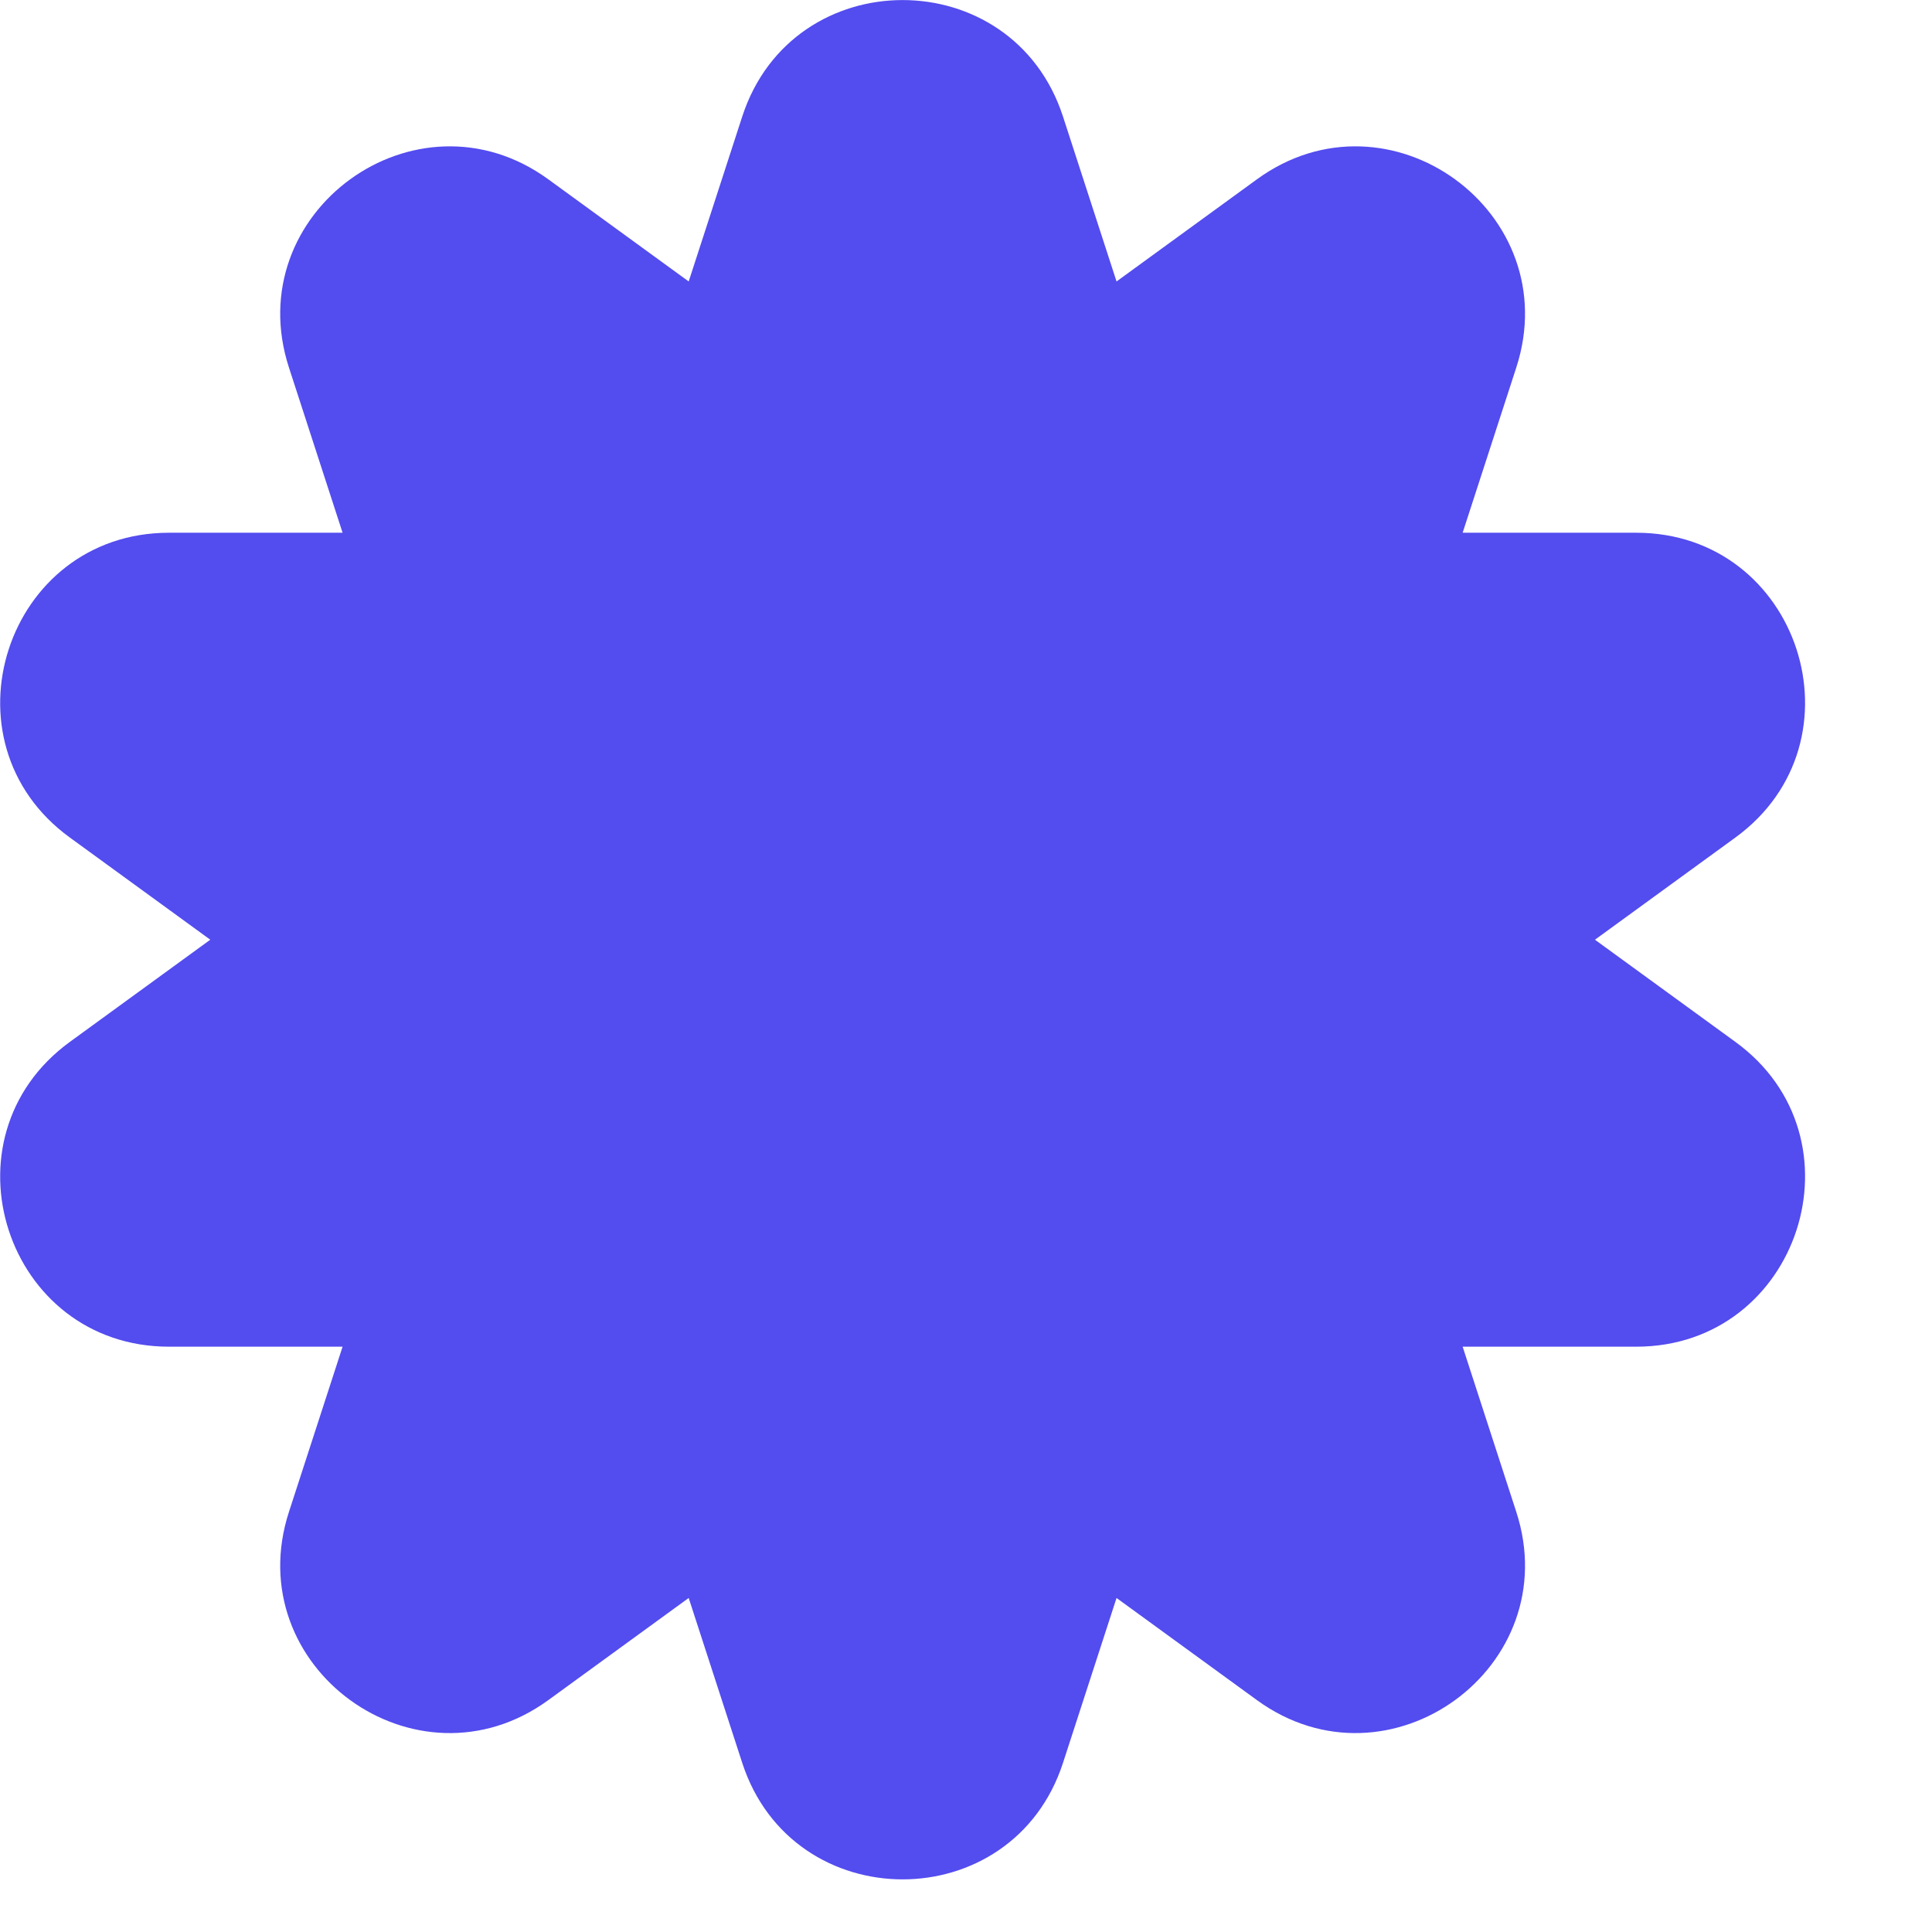
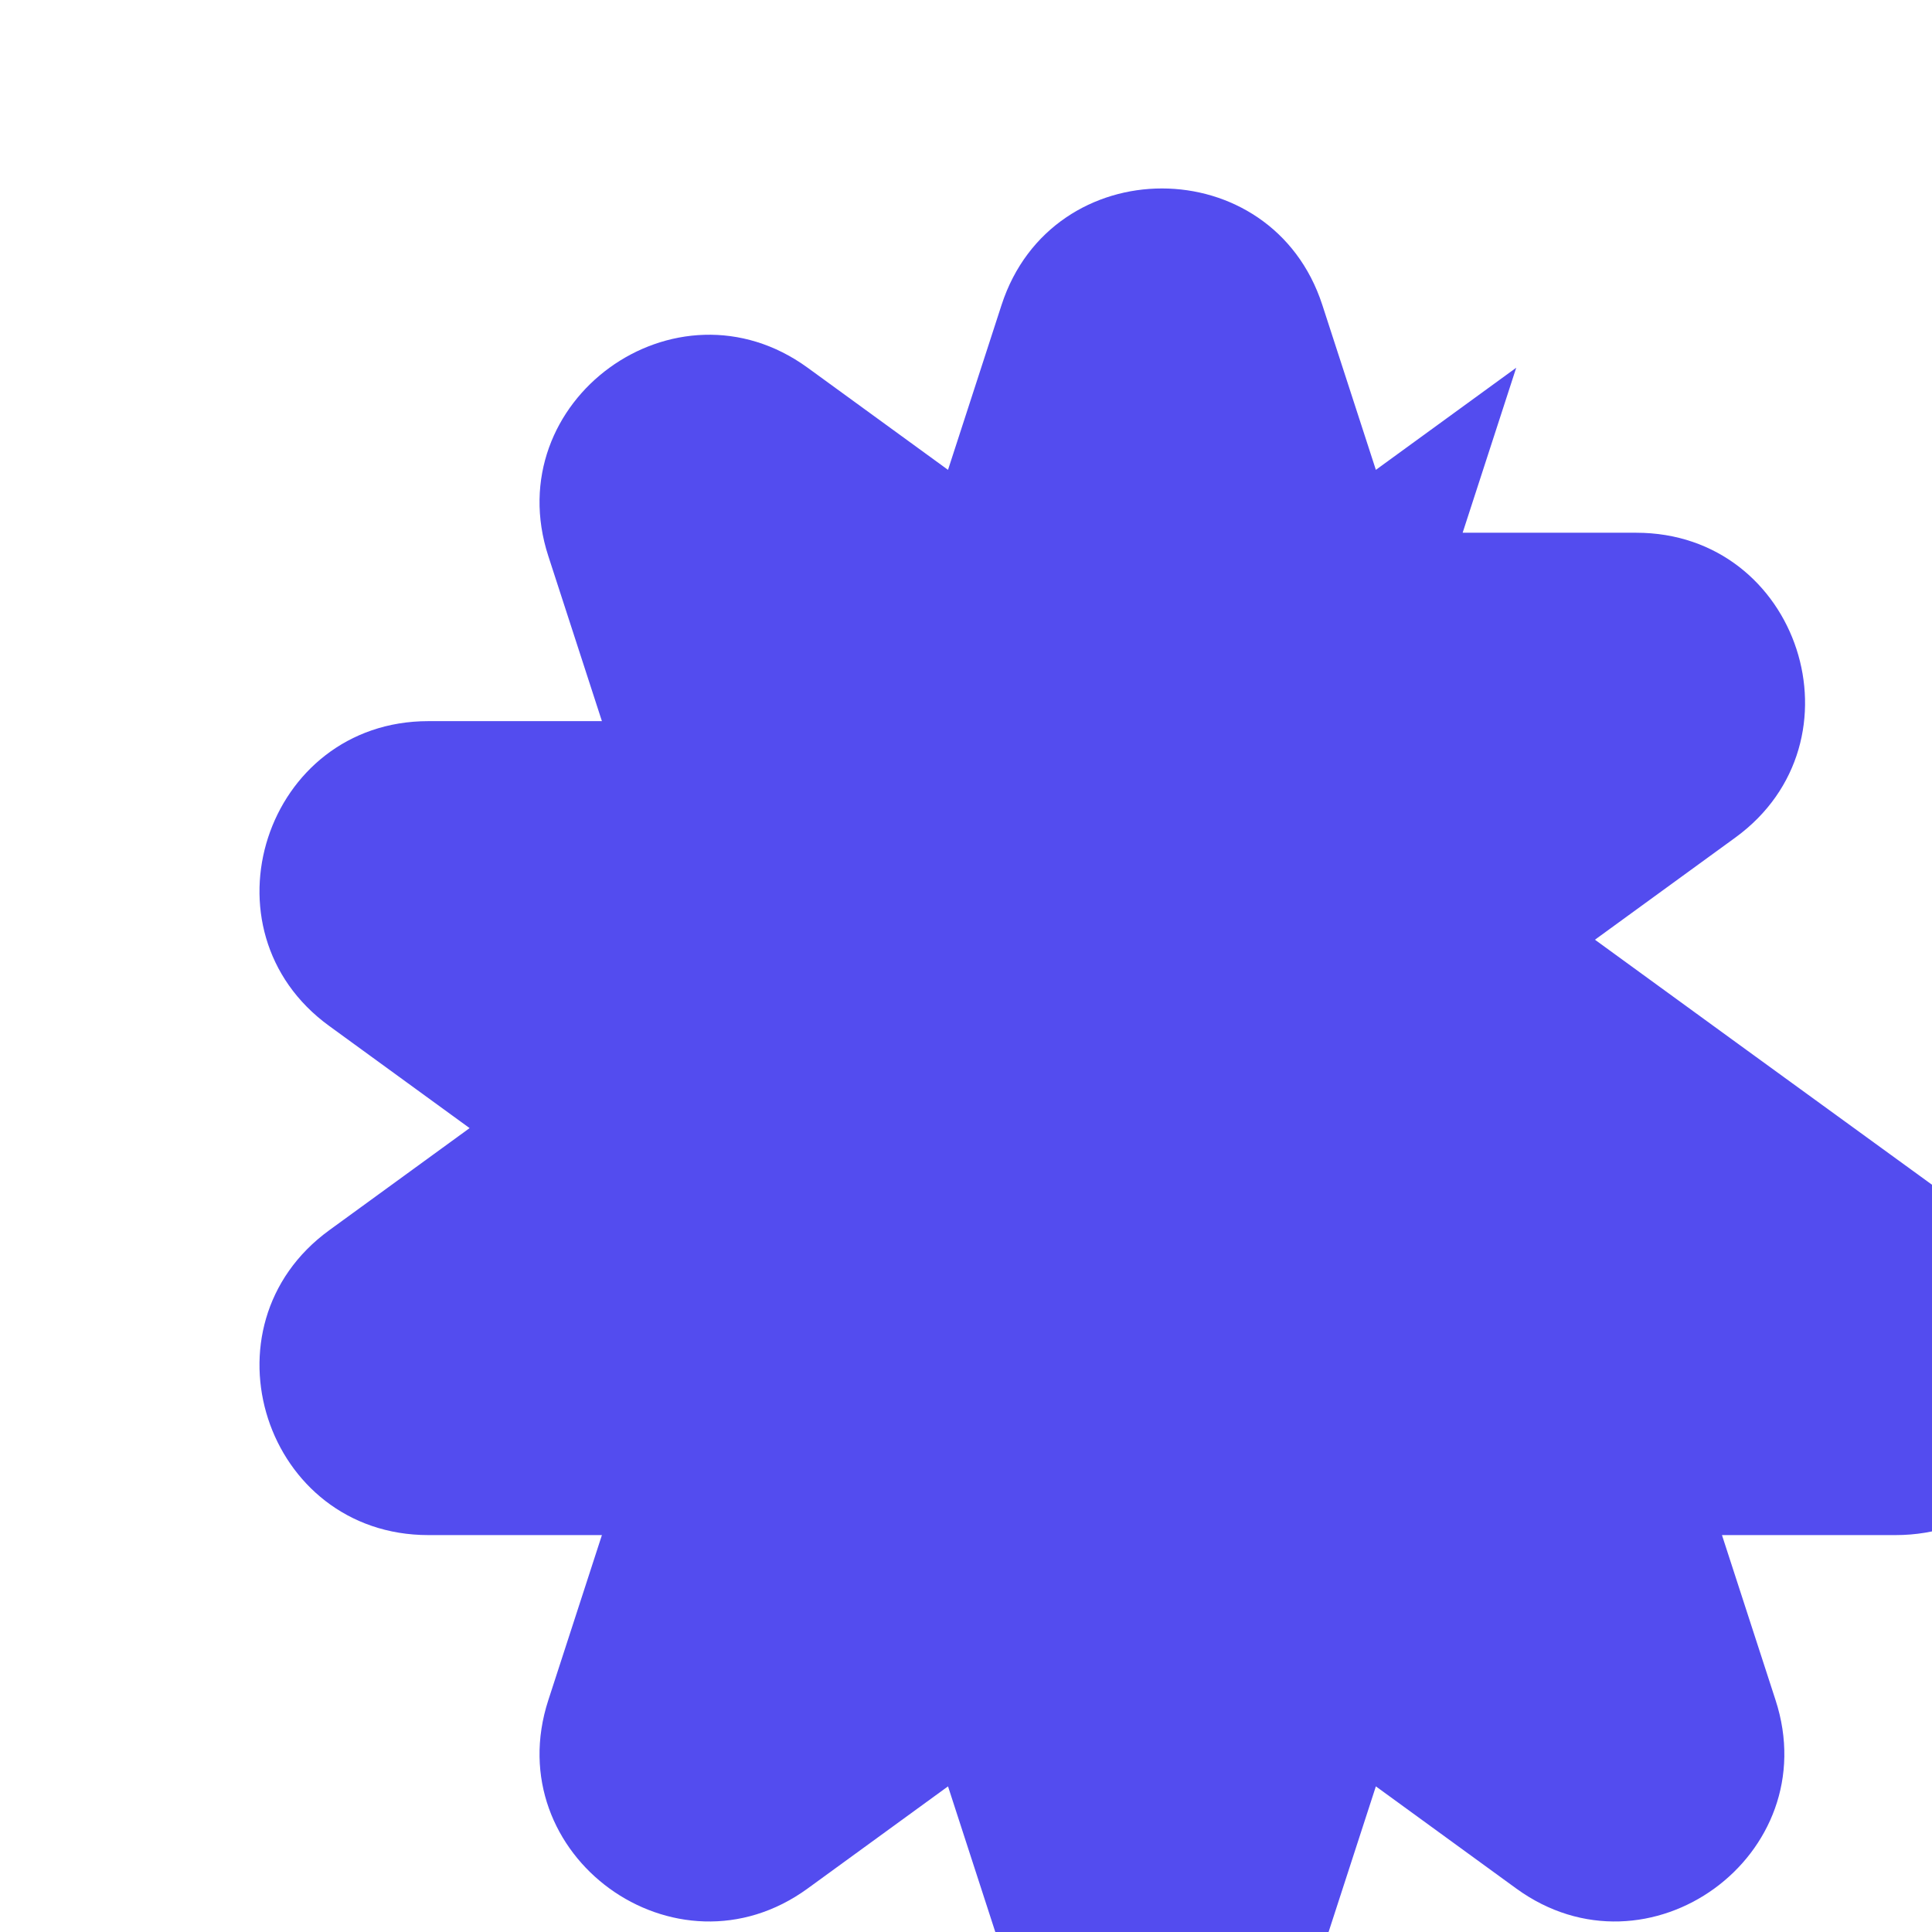
<svg xmlns="http://www.w3.org/2000/svg" id="Layer_2" data-name="Layer 2" viewBox="0 0 76.81 76.81" version="1.1" style="background: transparent;">
  <defs>
    <style>
      .cls-1 {
        fill: #534cef;
      }
    </style>
  </defs>
  <g id="Layer_1-2" data-name="Layer 1">
-     <path class="cls-1" d="M68.99,41.42l-5.58-4.06,5.58-4.06c5.25-3.82,2.55-12.12-3.94-12.12h-6.9l2.13-6.56c2.01-6.17-5.06-11.31-10.31-7.49l-5.58,4.06-2.13-6.56c-2.01-6.17-10.74-6.17-12.75,0l-2.13,6.56-5.58-4.06c-5.25-3.82-12.32,1.32-10.31,7.49l2.13,6.56h-6.9c-6.49,0-9.19,8.31-3.94,12.12l5.58,4.06-5.58,4.06c-5.25,3.82-2.55,12.12,3.94,12.12h6.9l-2.13,6.56c-2.01,6.17,5.06,11.31,10.31,7.49l5.58-4.06,2.13,6.56c2.01,6.17,10.74,6.17,12.75,0l2.13-6.56,5.58,4.06c5.25,3.82,12.32-1.32,10.31-7.49l-2.13-6.56h6.9c6.49,0,9.19-8.31,3.94-12.12Z" />
+     <path class="cls-1" d="M68.99,41.42l-5.58-4.06,5.58-4.06c5.25-3.82,2.55-12.12-3.94-12.12h-6.9l2.13-6.56l-5.58,4.06-2.13-6.56c-2.01-6.17-10.74-6.17-12.75,0l-2.13,6.56-5.58-4.06c-5.25-3.82-12.32,1.32-10.31,7.49l2.13,6.56h-6.9c-6.49,0-9.19,8.31-3.94,12.12l5.58,4.06-5.58,4.06c-5.25,3.82-2.55,12.12,3.94,12.12h6.9l-2.13,6.56c-2.01,6.17,5.06,11.31,10.31,7.49l5.58-4.06,2.13,6.56c2.01,6.17,10.74,6.17,12.75,0l2.13-6.56,5.58,4.06c5.25,3.82,12.32-1.32,10.31-7.49l-2.13-6.56h6.9c6.49,0,9.19-8.31,3.94-12.12Z" />
  </g>
</svg>